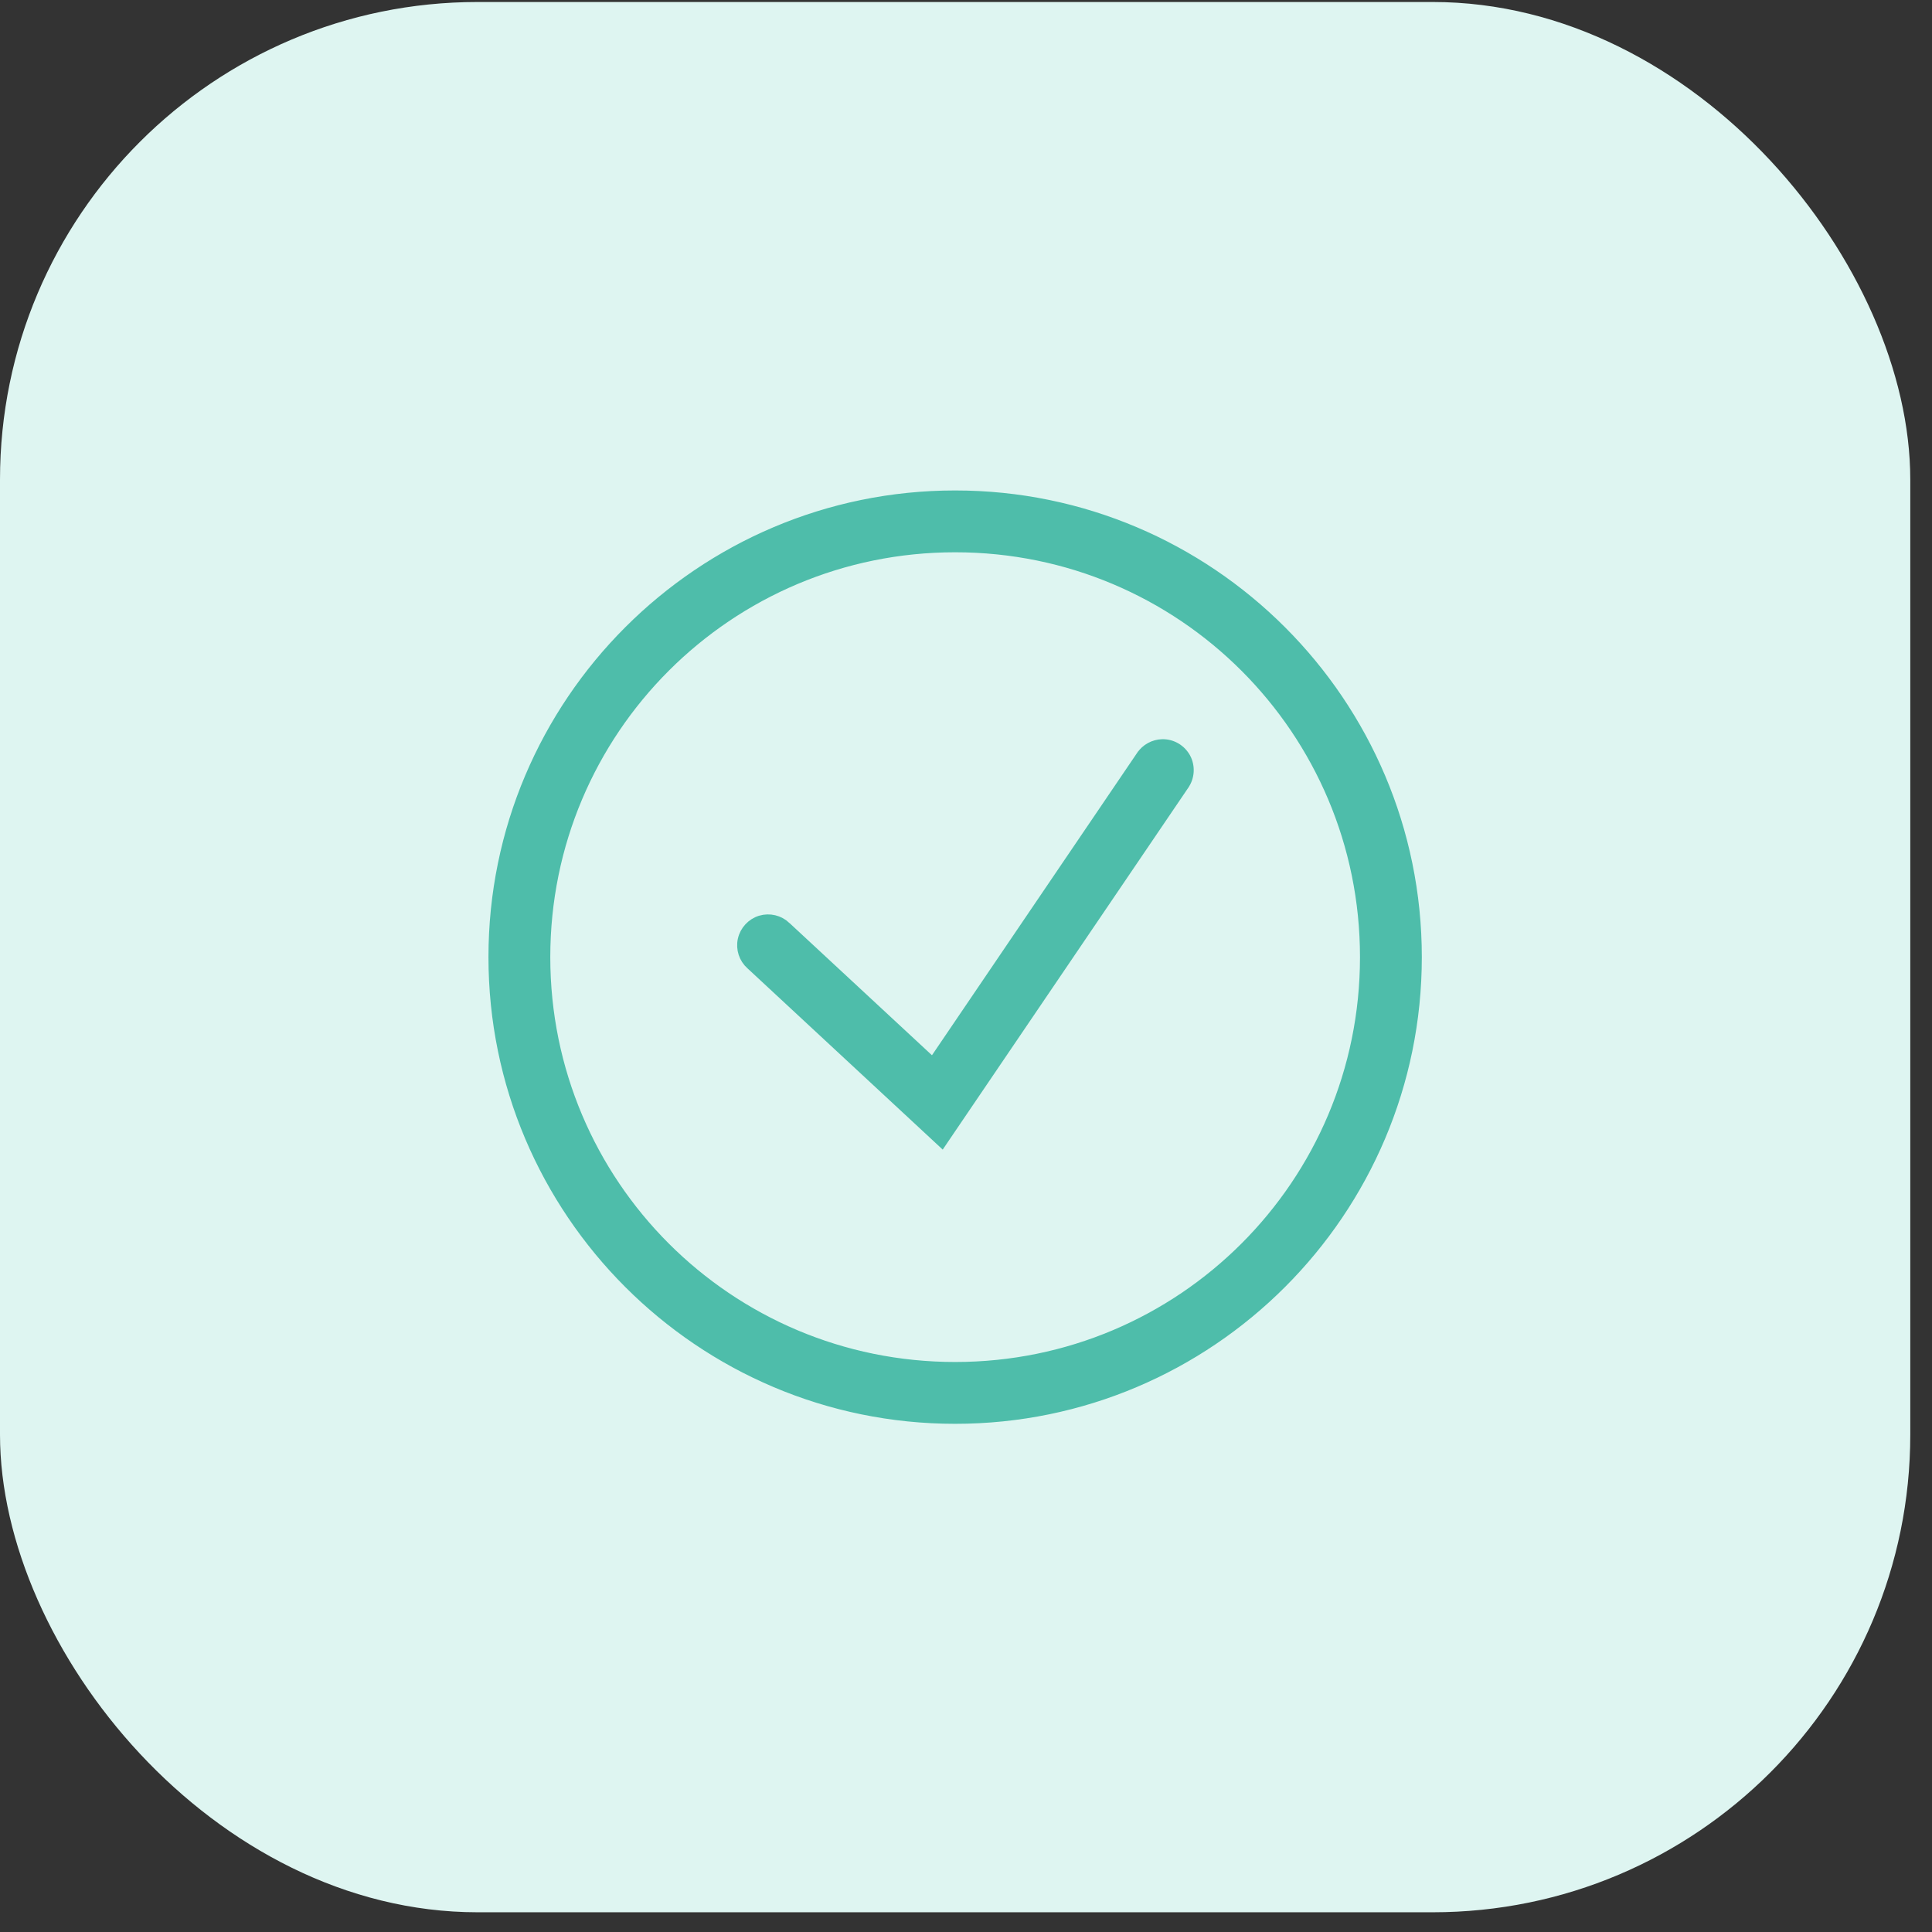
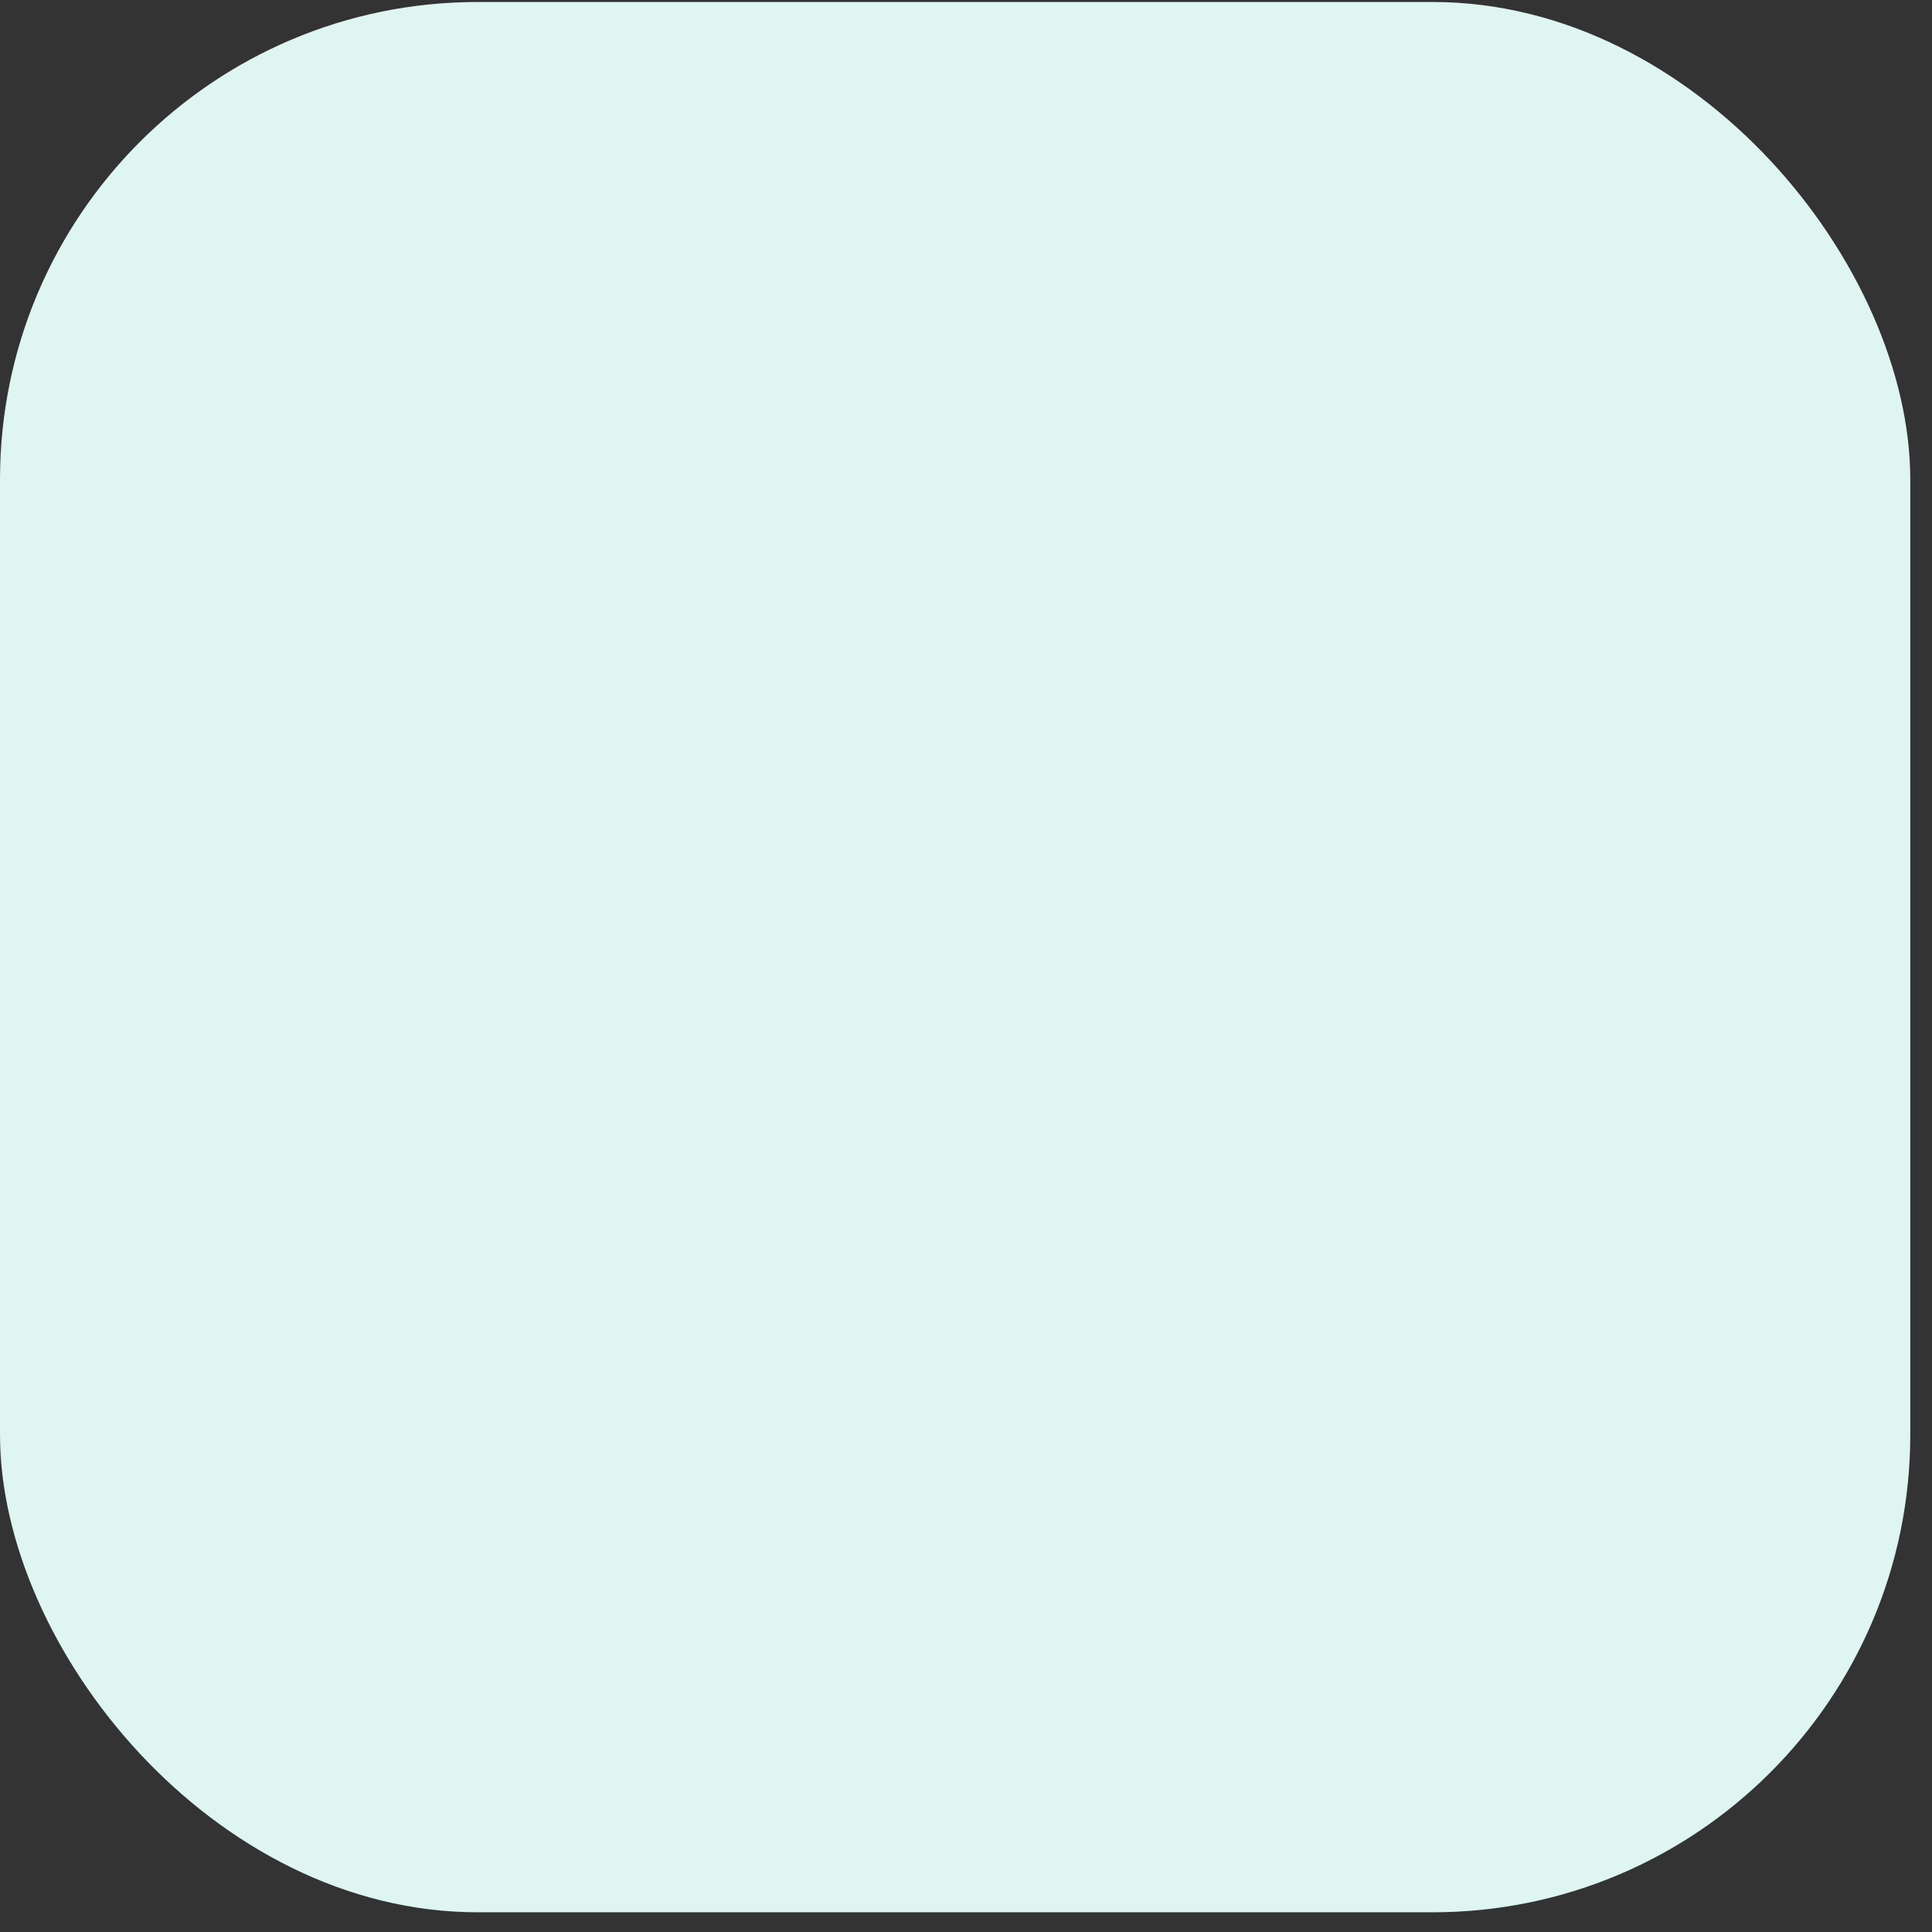
<svg xmlns="http://www.w3.org/2000/svg" width="57" height="57" viewBox="0 0 57 57" fill="none">
  <rect x="0" y="0" width="57" height="57" fill="#333333" stroke="none" />
  <rect y="0.059" width="56.359" height="56.359" rx="14.09" fill="#DEF5F1" />
-   <path d="M34.291 21.959L34.291 21.959C34.042 21.965 33.808 22.092 33.67 22.301C33.67 22.301 33.67 22.302 33.669 22.302L27.522 31.362L23.189 27.341C23.189 27.34 23.189 27.34 23.189 27.34C22.989 27.15 22.705 27.082 22.441 27.159L22.441 27.159L22.439 27.16C22.178 27.24 21.976 27.457 21.916 27.725L21.916 27.726C21.857 27.996 21.948 28.275 22.153 28.457L27.659 33.569L27.787 33.688L27.885 33.543L34.932 23.159C34.932 23.158 34.932 23.158 34.932 23.158C35.096 22.923 35.113 22.614 34.98 22.362L34.979 22.361C34.842 22.109 34.578 21.953 34.291 21.959ZM28.18 14.62C20.667 14.62 14.561 20.726 14.561 28.238C14.561 35.751 20.667 41.857 28.18 41.857C35.692 41.857 41.798 35.751 41.798 28.238C41.798 20.726 35.692 14.62 28.18 14.62ZM28.18 16.144C34.867 16.144 40.274 21.551 40.274 28.238C40.274 34.926 34.867 40.333 28.18 40.333C21.492 40.333 16.085 34.926 16.085 28.238C16.085 21.551 21.492 16.144 28.18 16.144Z" fill="#4EBDAA" stroke="#4EBDAA" stroke-width="0.3" />
</svg>